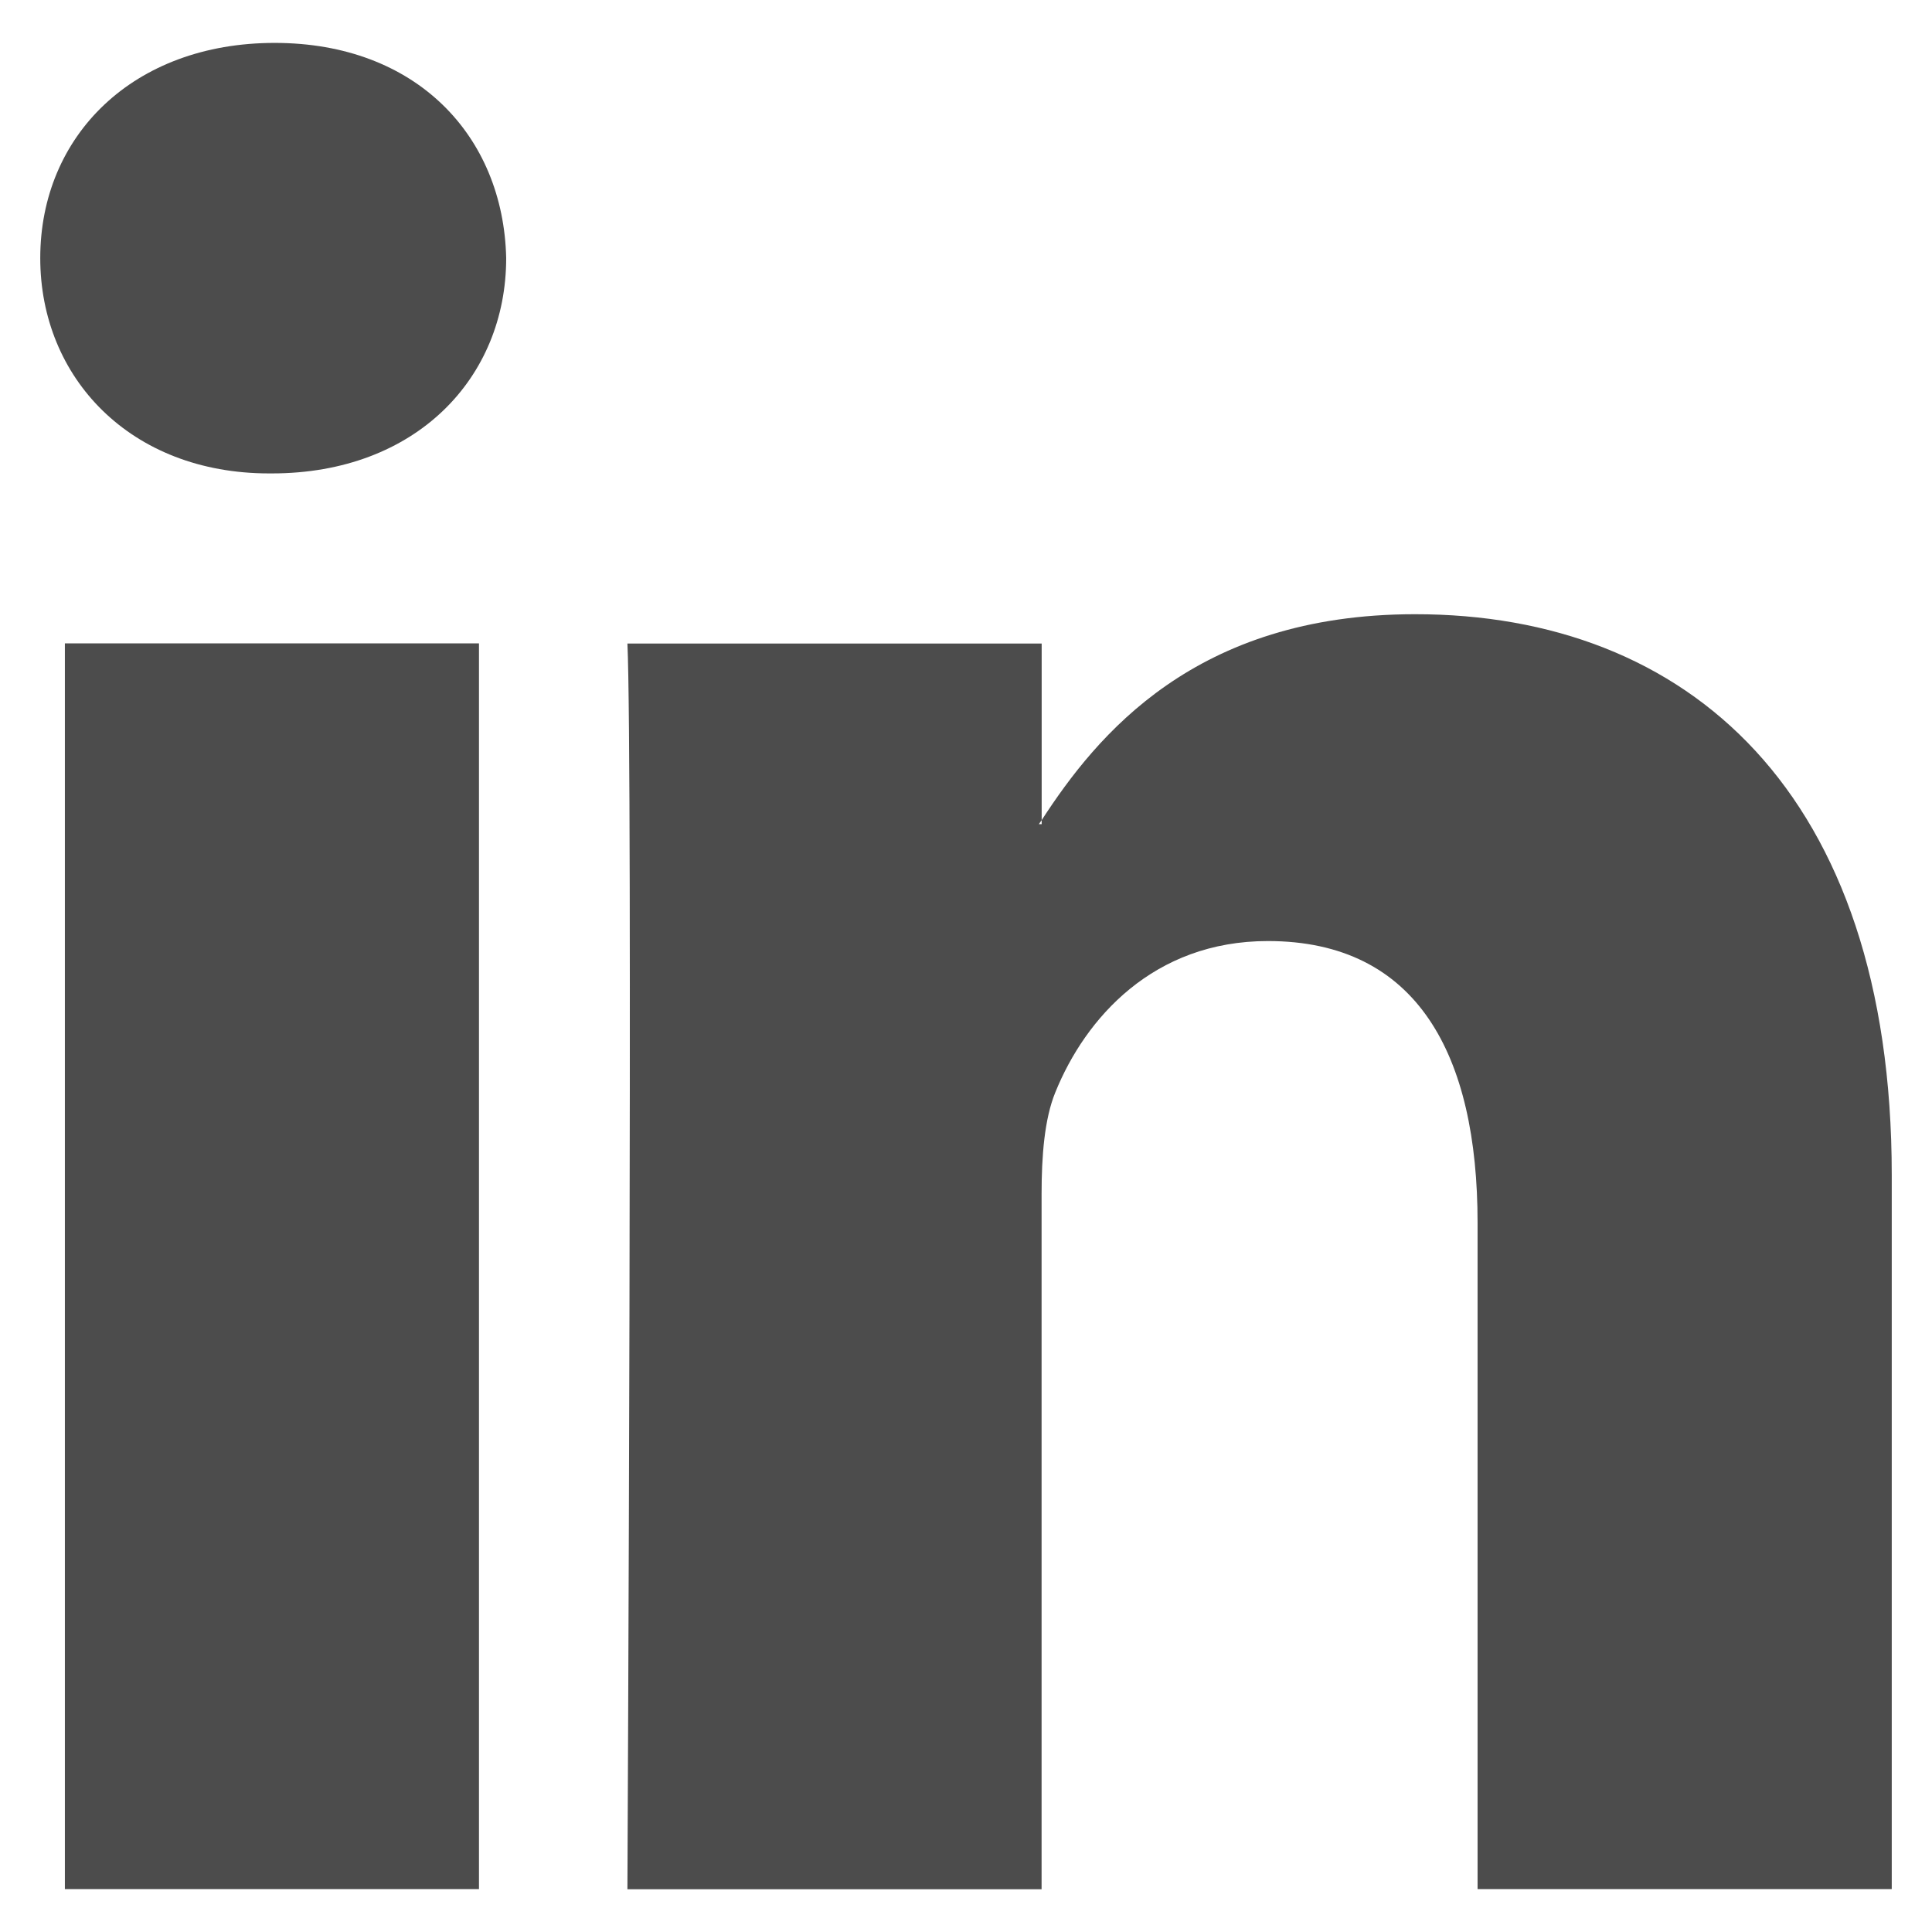
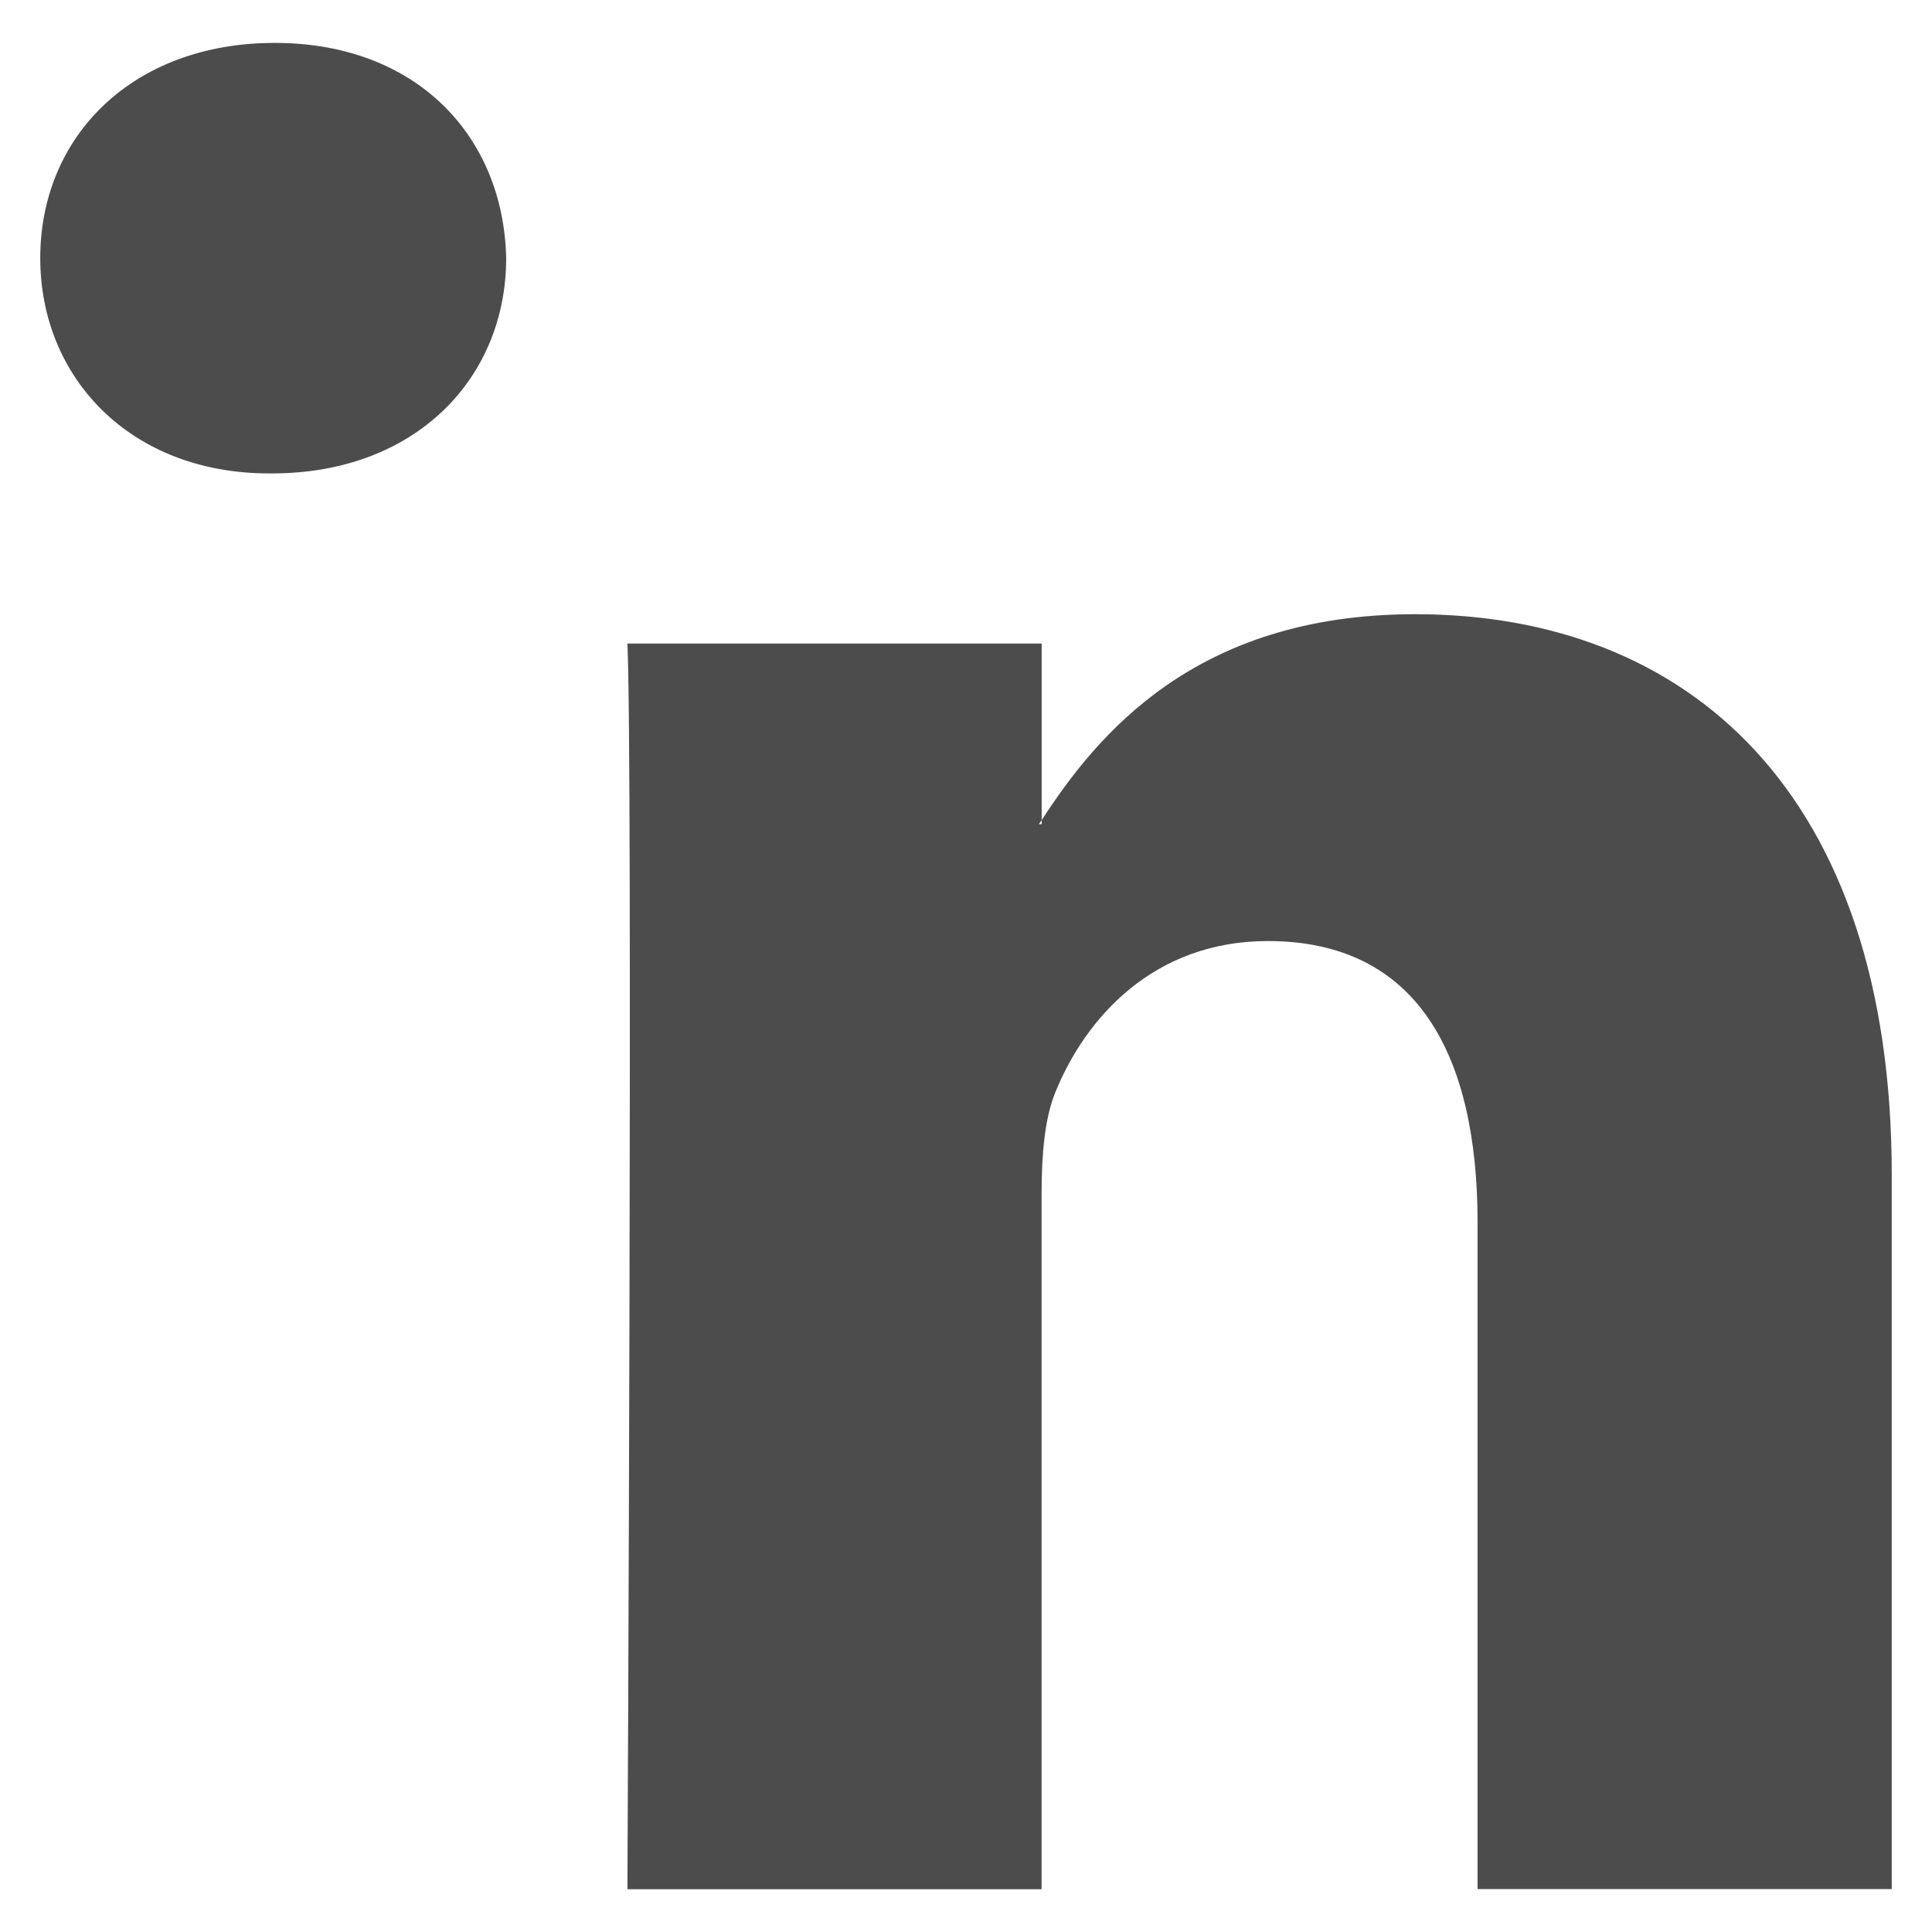
<svg xmlns="http://www.w3.org/2000/svg" version="1.1" id="Layer_1" x="0px" y="0px" width="24px" height="24px" viewBox="0 0 24 24" enable-background="new 0 0 24 24" xml:space="preserve">
  <g id="email_1_" display="none">
    <g id="email" display="inline">
      <g>
        <polygon fill="#E5E5E5" points="0,4.447 0,19.753 24,19.753 24,4.447 12,13.309    " />
        <polygon fill="#E5E5E5" points="21.484,4.247 2.516,4.247 12,11.251    " />
      </g>
    </g>
  </g>
  <g id="linked_x5F_in">
    <g id="linked_x5F_in_1_">
-       <path id="LinkedIn_1_" fill="#4C4C4C" d="M23.5,14.596v8.871h-5.145v-8.277c0-2.08-0.744-3.5-2.605-3.5    c-1.422,0-2.268,0.958-2.641,1.881c-0.135,0.33-0.17,0.793-0.17,1.256v8.642H7.794c0,0,0.068-14.021,0-15.475h5.146v2.194    c-0.012,0.016-0.023,0.034-0.035,0.05h0.035v-0.05c0.684-1.053,1.904-2.558,4.637-2.558C20.962,7.628,23.5,9.84,23.5,14.596z     M3.412,0.533c-1.76,0-2.912,1.155-2.912,2.673c0,1.485,1.118,2.675,2.843,2.675h0.034c1.794,0,2.911-1.189,2.911-2.675    C6.254,1.688,5.172,0.533,3.412,0.533z M0.806,23.467H5.95V7.992H0.806V23.467z" />
+       <path id="LinkedIn_1_" fill="#4C4C4C" d="M23.5,14.596v8.871h-5.145v-8.277c0-2.08-0.744-3.5-2.605-3.5    c-1.422,0-2.268,0.958-2.641,1.881c-0.135,0.33-0.17,0.793-0.17,1.256v8.642H7.794c0,0,0.068-14.021,0-15.475h5.146v2.194    c-0.012,0.016-0.023,0.034-0.035,0.05h0.035v-0.05c0.684-1.053,1.904-2.558,4.637-2.558C20.962,7.628,23.5,9.84,23.5,14.596z     M3.412,0.533c-1.76,0-2.912,1.155-2.912,2.673c0,1.485,1.118,2.675,2.843,2.675h0.034c1.794,0,2.911-1.189,2.911-2.675    C6.254,1.688,5.172,0.533,3.412,0.533z M0.806,23.467H5.95V7.992V23.467z" />
    </g>
  </g>
  <g id="twitter" display="none">
    <g id="twitter_1_" display="inline">
-       <path fill="#E5E5E5" d="M23.5,4.867c-0.846,0.375-1.756,0.629-2.71,0.743c0.974-0.584,1.724-1.509,2.073-2.61    c-0.91,0.54-1.92,0.933-2.994,1.145c-0.861-0.917-2.088-1.49-3.444-1.49c-2.606,0-4.719,2.112-4.719,4.718    c0,0.371,0.042,0.73,0.122,1.075c-3.922-0.197-7.399-2.075-9.727-4.93C1.695,4.214,1.462,5.025,1.462,5.891    c0,1.637,0.833,3.08,2.099,3.927c-0.773-0.025-1.5-0.237-2.136-0.59c0,0.02,0,0.039,0,0.059c0,2.287,1.626,4.193,3.785,4.627    c-0.396,0.107-0.812,0.165-1.244,0.165c-0.304,0-0.599-0.029-0.888-0.084c0.601,1.874,2.344,3.237,4.409,3.274    c-1.615,1.267-3.65,2.021-5.86,2.021c-0.381,0-0.757-0.023-1.126-0.066c2.088,1.338,4.569,2.121,7.233,2.121    c8.681,0,13.425-7.189,13.425-13.426c0-0.205-0.005-0.408-0.013-0.612C22.066,6.644,22.867,5.813,23.5,4.867z" />
-     </g>
+       </g>
  </g>
</svg>